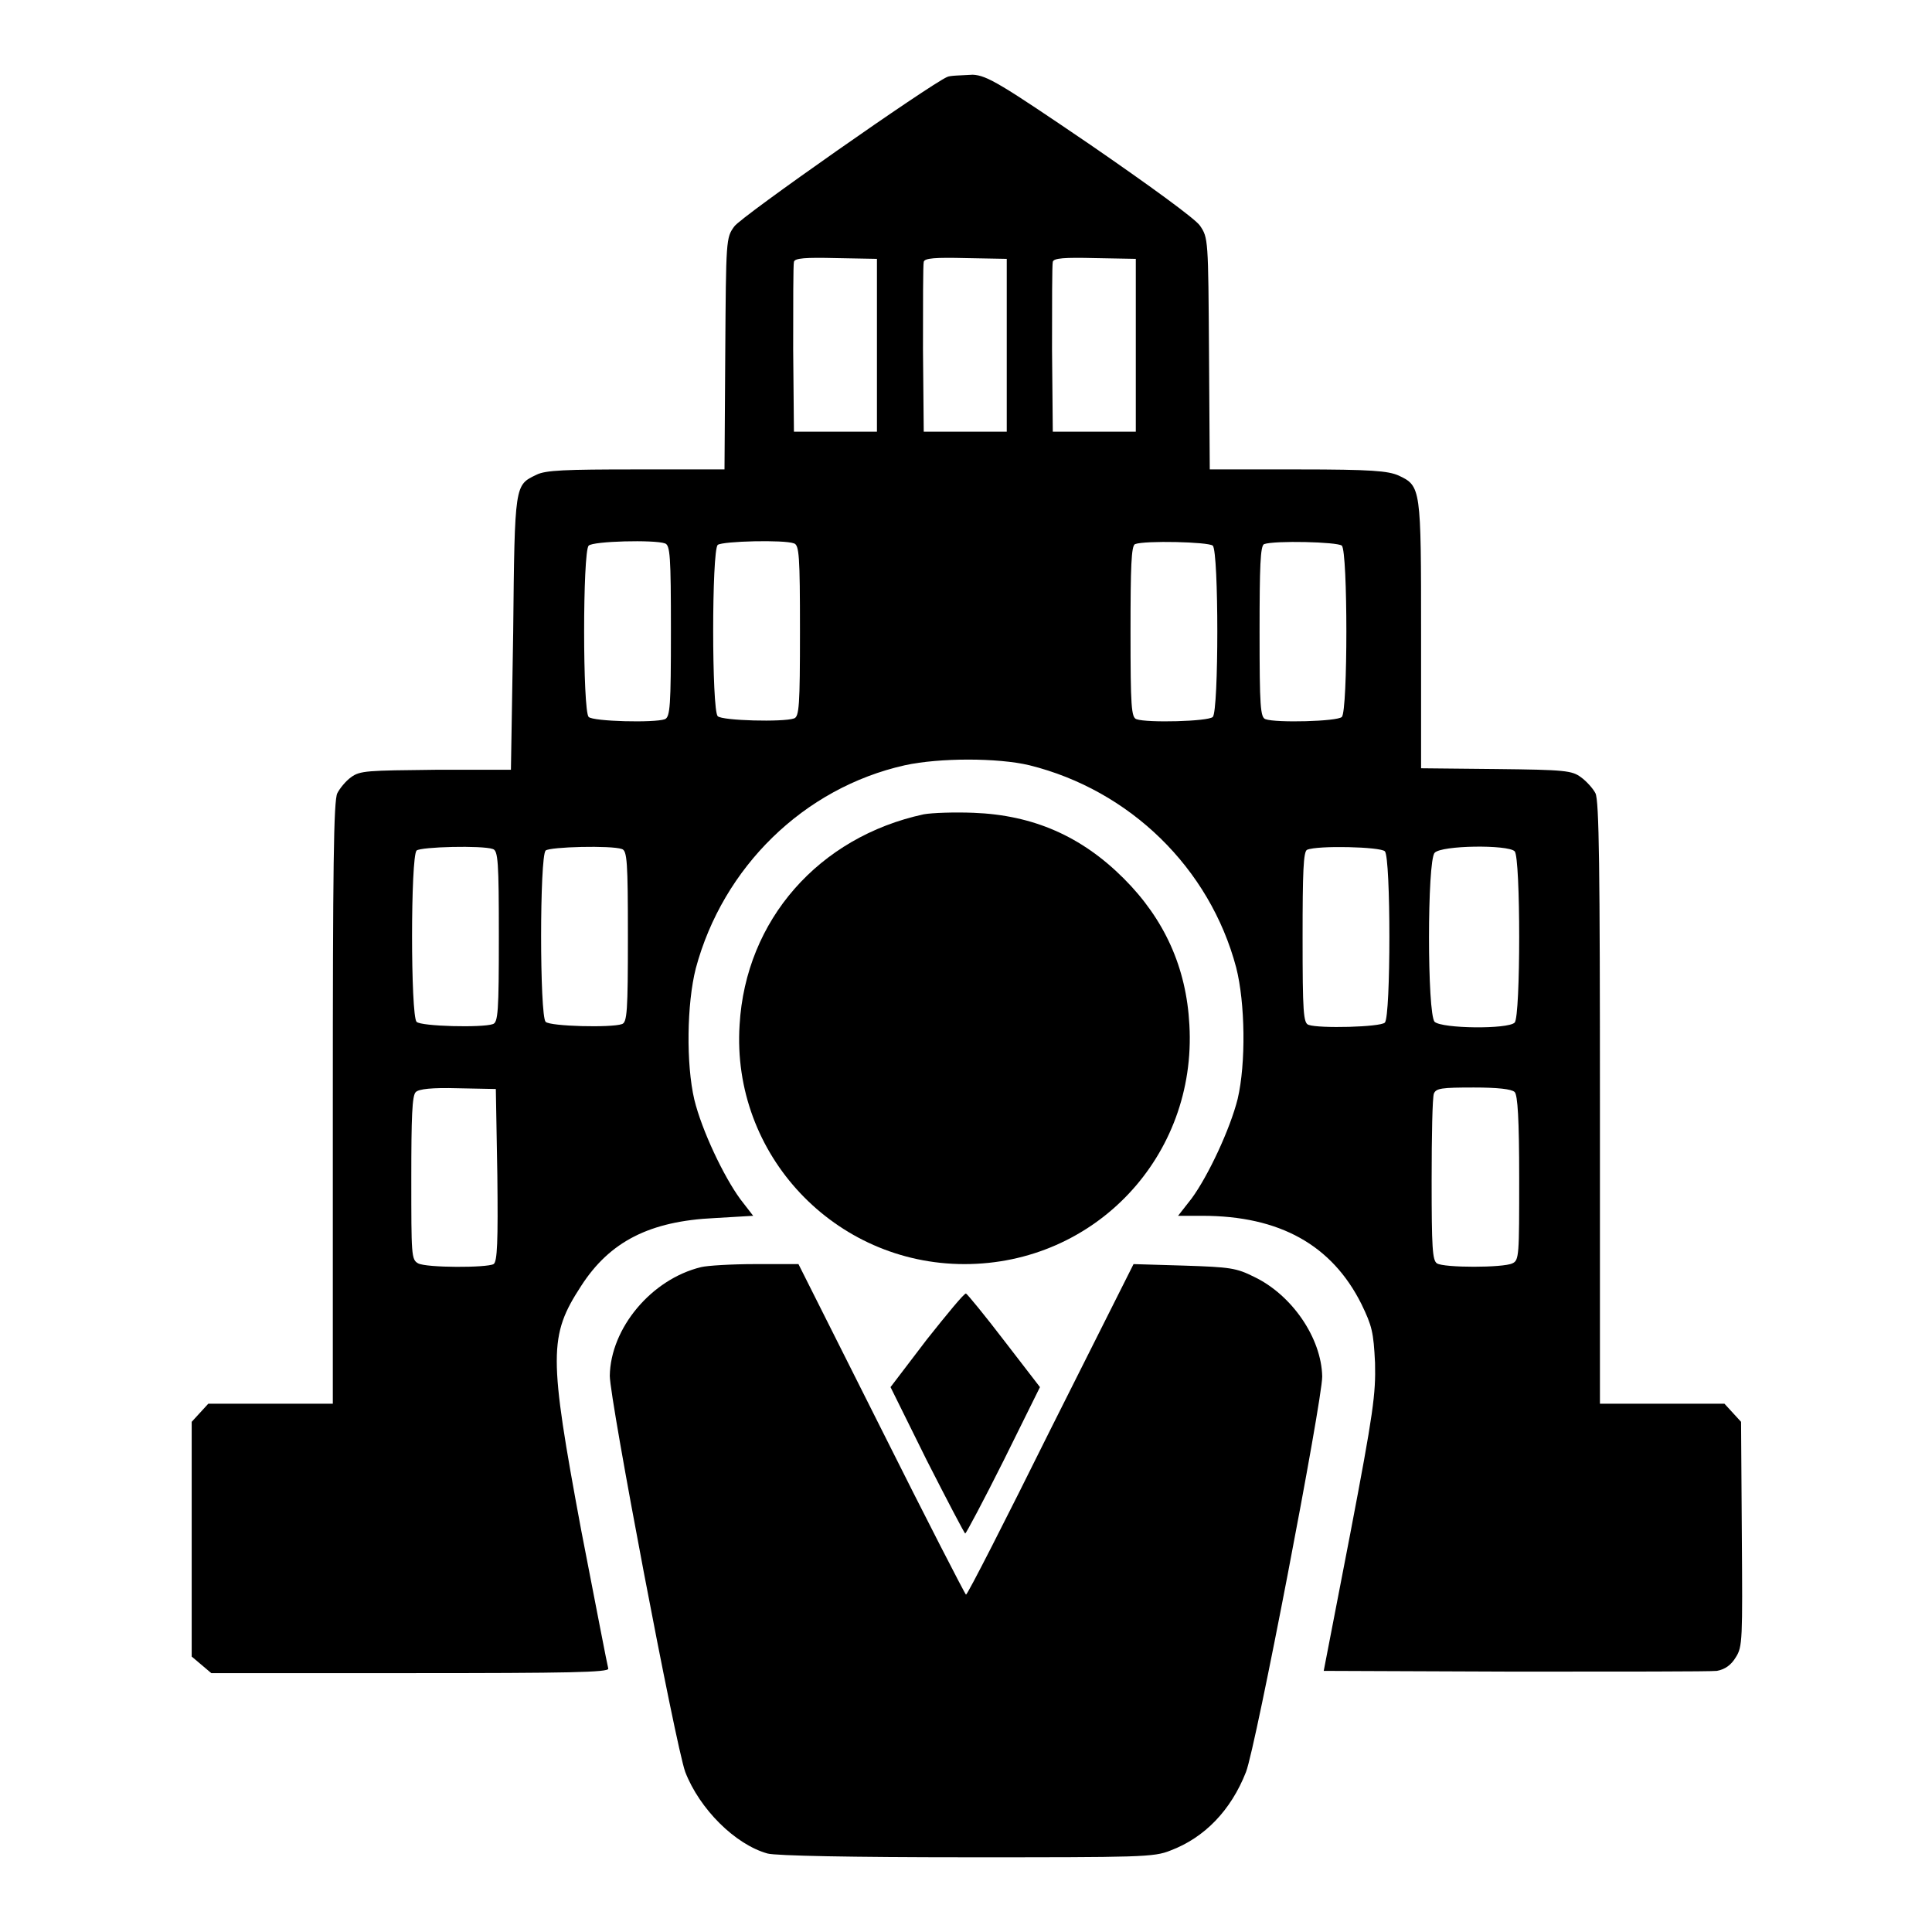
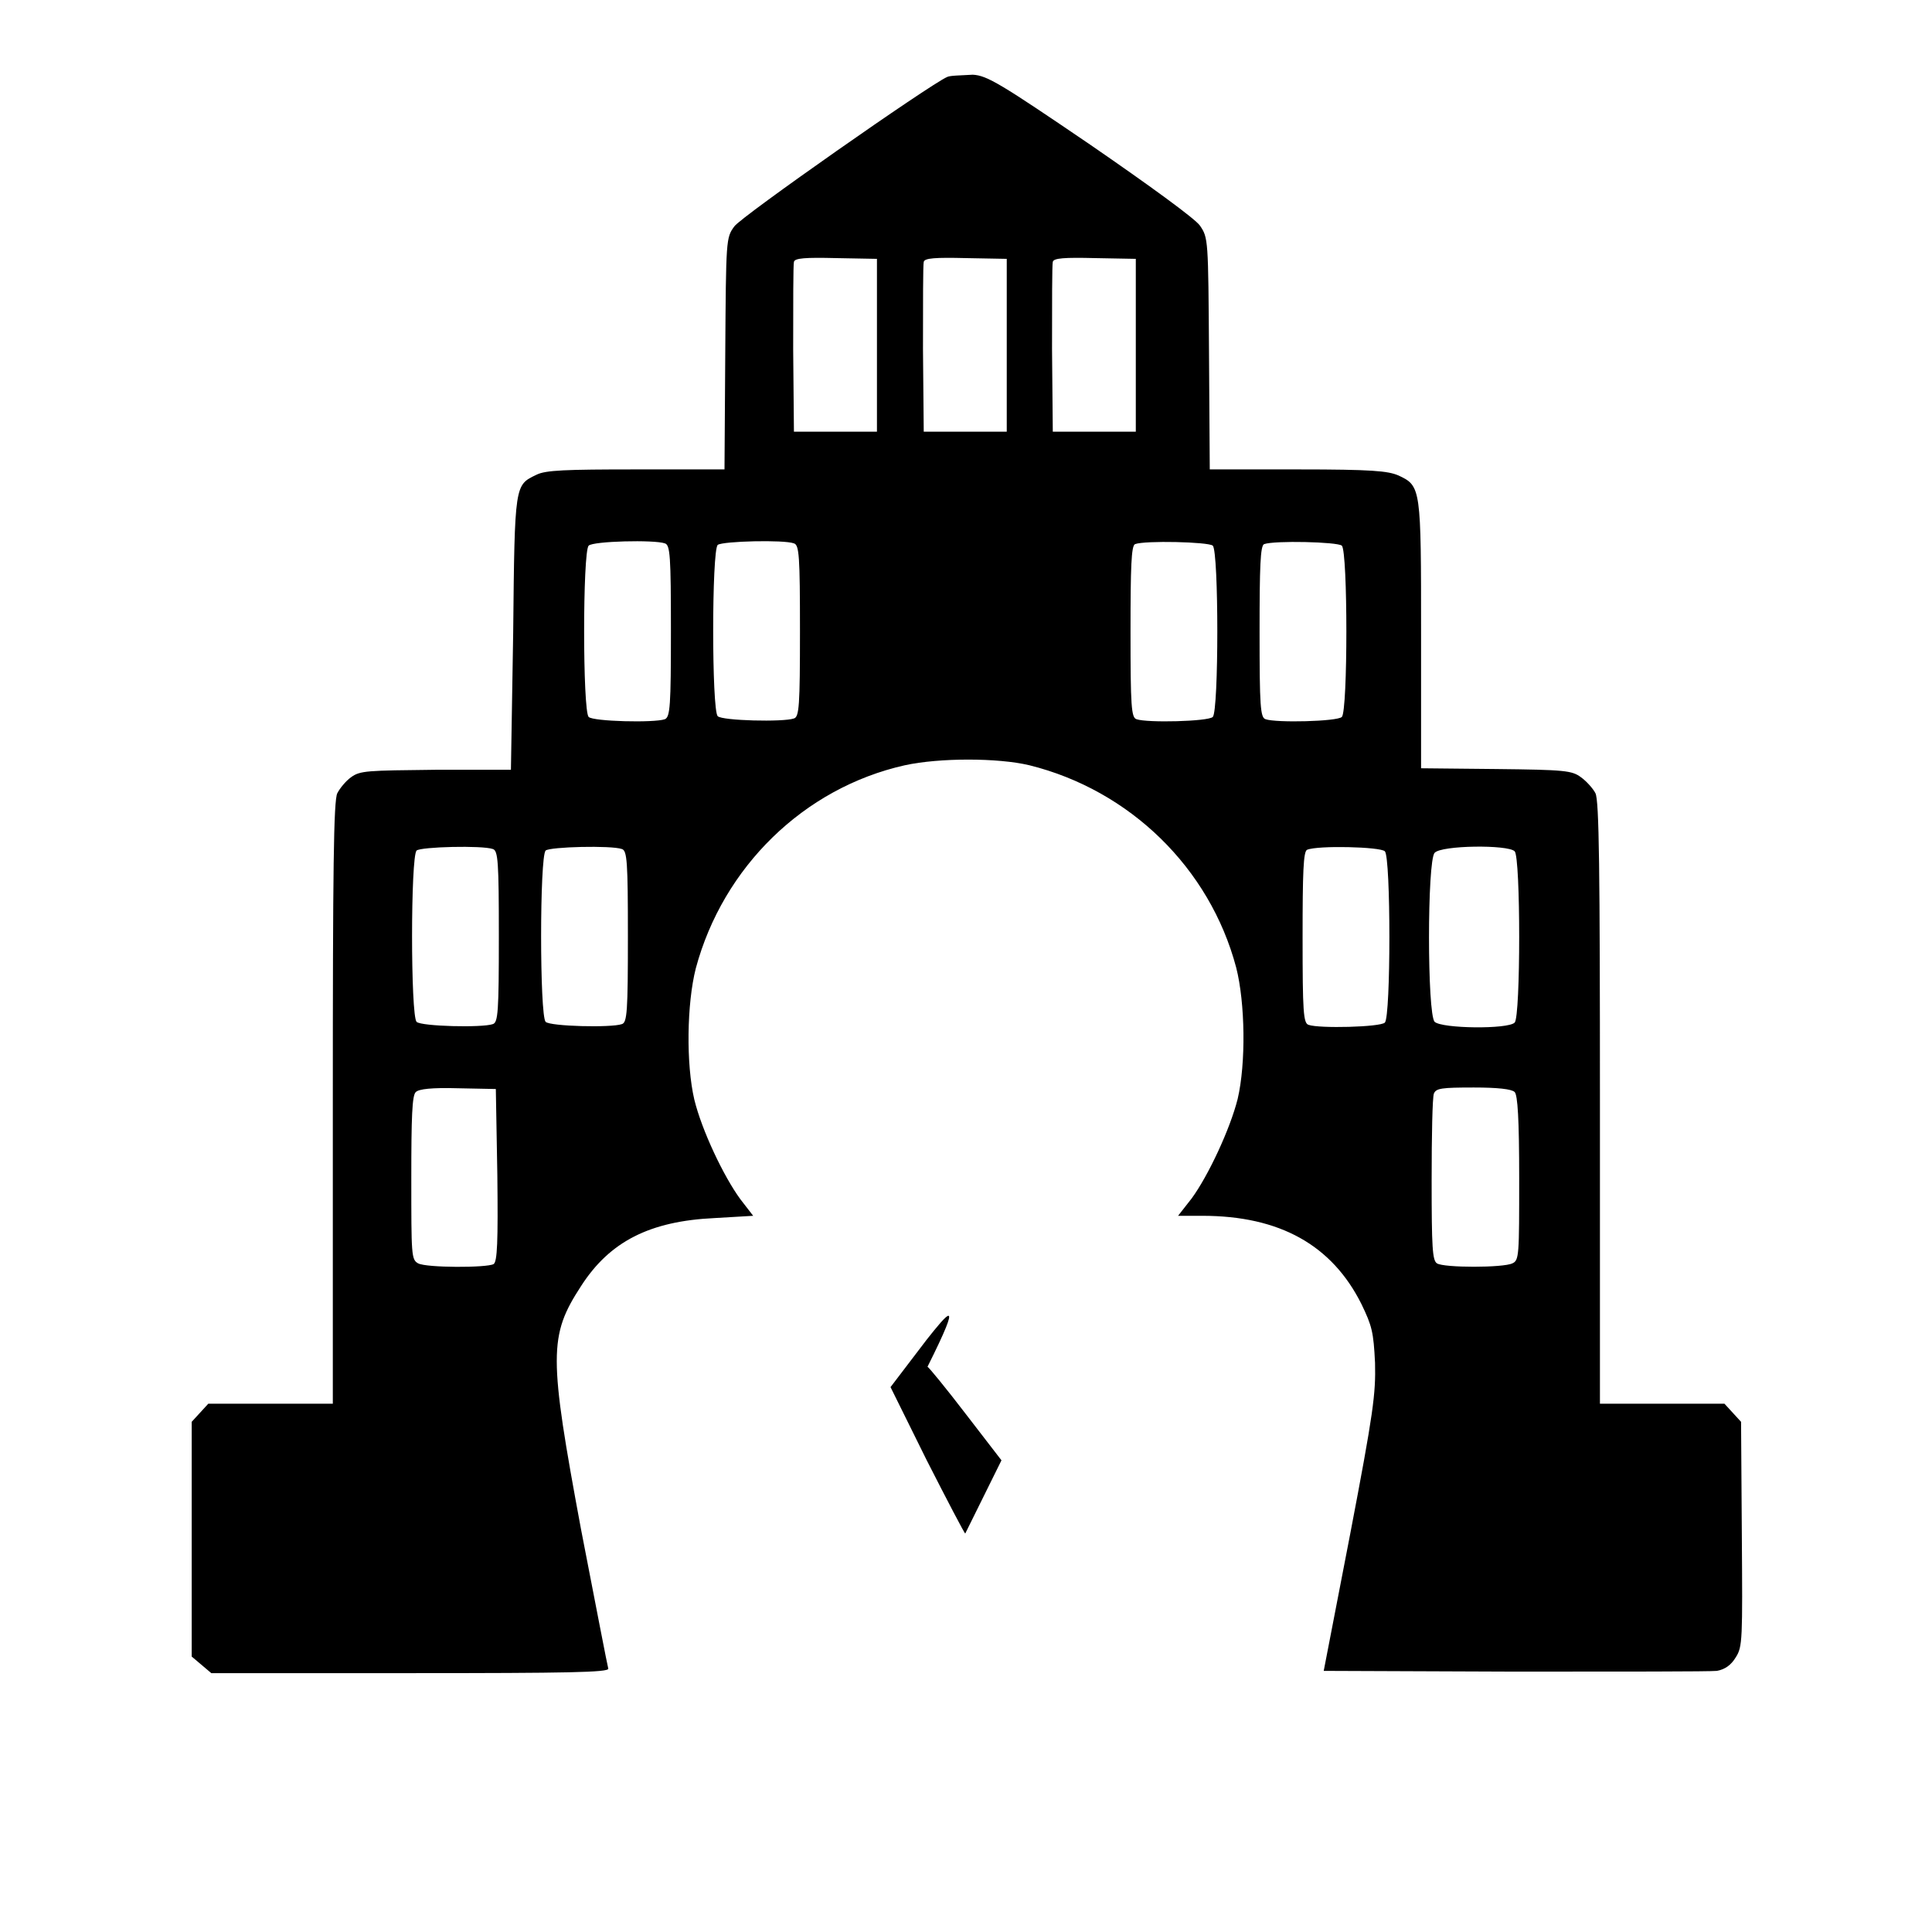
<svg xmlns="http://www.w3.org/2000/svg" version="1.1" x="0px" y="0px" viewBox="0 0 256 256" enable-background="new 0 0 256 256" xml:space="preserve">
  <g>
    <g>
      <g>
        <path fill="#000000" d="M125.5,10.2c-2.3,1-27.3,18.5-28.2,19.8c-1.1,1.5-1.1,1.7-1.2,16.9L96,62.2H84.3c-9.4,0-12,0.1-13.2,0.7c-2.9,1.4-2.9,1.1-3.1,20.9L67.7,102l-10,0c-9,0.1-10,0.1-11.2,1c-0.7,0.5-1.5,1.5-1.8,2.1c-0.5,0.9-0.6,10.3-0.6,41V186h-8.2h-8.3l-1.1,1.2l-1.1,1.2V204v15.5l1.3,1.1l1.3,1.1h26.4c20.9,0,26.3-0.1,26.2-0.6c-0.1-0.3-1.7-8.6-3.6-18.4c-4.3-23.1-4.3-25.7,0-32.3c3.8-5.9,9.1-8.6,17.7-9l5.1-0.3l-1.7-2.2c-2.2-3-5.1-9.1-6.1-13.2c-1.1-4.7-1-12.7,0.2-17.4c3.6-13.4,14.3-23.9,27.7-26.9c4.6-1,12.3-1,16.5,0c13.3,3.3,23.9,13.6,27.4,26.8c1.2,4.7,1.3,12.7,0.2,17.4c-1,4-3.9,10.2-6.1,13.2l-1.8,2.3h3.2c10.3,0,17.2,3.9,21.1,11.7c1.4,2.9,1.6,3.7,1.8,7.8c0.1,4.1-0.2,6.5-3.3,22.7l-3.5,18.1l25.3,0.1c13.9,0,25.9,0,26.8-0.1c1.1-0.2,1.9-0.8,2.5-1.8c0.9-1.4,0.9-2.3,0.8-16.4l-0.1-14.8l-1.1-1.2l-1.1-1.2h-8.3h-8.2v-39.9c0-30.7-0.1-40.1-0.6-41c-0.3-0.6-1.2-1.6-1.9-2.1c-1.2-0.9-2.1-1-11.3-1.1l-9.9-0.1V84.1c0-19.5,0-19.7-3-21.1c-1.4-0.6-3.5-0.8-13.3-0.8h-11.7l-0.1-15.4c-0.1-15.1-0.1-15.3-1.2-16.9c-0.6-0.9-6.8-5.4-14.5-10.7c-11.9-8.1-13.7-9.2-15.6-9.3C127.2,10,125.9,10,125.5,10.2z M116.2,45.8v11.4h-5.5h-5.5l-0.1-10.9c0-6,0-11.2,0.1-11.6c0.1-0.5,1.5-0.6,5.6-0.5l5.4,0.1L116.2,45.8L116.2,45.8z M133.4,45.8v11.4h-5.5h-5.5l-0.1-10.9c0-6,0-11.2,0.1-11.6c0.1-0.5,1.5-0.6,5.6-0.5l5.4,0.1V45.8L133.4,45.8z M150.5,45.8v11.4H145h-5.5l-0.1-10.9c0-6,0-11.2,0.1-11.6c0.1-0.5,1.5-0.6,5.6-0.5l5.4,0.1L150.5,45.8L150.5,45.8z M88.1,72c0.7,0.2,0.8,1.7,0.8,11.6S88.8,95,88.1,95.3c-1.4,0.5-9.5,0.3-10.1-0.3c-0.8-0.8-0.8-21.9,0-22.7C78.6,71.7,86.7,71.5,88.1,72z M105.2,72c0.7,0.2,0.8,1.7,0.8,11.6s-0.1,11.4-0.8,11.6c-1.4,0.5-9.5,0.3-10.1-0.3c-0.8-0.8-0.8-21.9,0-22.7C95.8,71.7,103.9,71.5,105.2,72z M160.7,72.3c0.8,0.8,0.8,21.9,0,22.7c-0.6,0.6-8.7,0.8-10.1,0.3c-0.7-0.2-0.8-1.7-0.8-11.6c0-8.6,0.1-11.4,0.6-11.6C151.7,71.6,160.1,71.8,160.7,72.3z M177.8,72.3c0.8,0.8,0.8,21.9,0,22.7c-0.6,0.6-8.7,0.8-10.1,0.3c-0.7-0.2-0.8-1.7-0.8-11.6c0-8.6,0.1-11.4,0.6-11.6C168.9,71.6,177.2,71.8,177.8,72.3z M65.3,112.5c0.7,0.2,0.8,1.7,0.8,11.6c0,9.9-0.1,11.4-0.8,11.6c-1.4,0.5-9.5,0.3-10.1-0.3c-0.8-0.8-0.8-21.9,0-22.7C55.8,112.2,63.9,112,65.3,112.5z M82.4,112.5c0.7,0.2,0.8,1.7,0.8,11.6c0,9.9-0.1,11.4-0.8,11.6c-1.4,0.5-9.5,0.3-10.1-0.3c-0.8-0.8-0.8-21.9,0-22.7C72.9,112.2,81,112,82.4,112.5z M183.5,112.8c0.8,0.8,0.8,21.9,0,22.7c-0.6,0.6-8.7,0.8-10.1,0.3c-0.7-0.2-0.8-1.7-0.8-11.6c0-8.6,0.1-11.4,0.6-11.6C174.6,112,182.9,112.2,183.5,112.8z M200.7,112.8c0.8,0.8,0.8,21.9,0,22.7c-0.9,0.9-9.6,0.8-10.6-0.1c-1-1-1-21.4,0-22.4C191,112,199.8,111.9,200.7,112.8z M65.9,155.7c0.1,8.8,0,11.5-0.5,11.8c-0.9,0.5-8.9,0.5-10-0.1c-0.9-0.5-0.9-1.1-0.9-11.3c0-8,0.1-11,0.6-11.4c0.4-0.4,2.1-0.6,5.6-0.5l5,0.1L65.9,155.7z M200.7,144.7c0.4,0.4,0.6,3.6,0.6,11.4c0,10.2,0,10.9-0.9,11.3c-1.2,0.6-9.1,0.6-10,0c-0.6-0.4-0.7-2.1-0.7-11c0-5.9,0.1-11,0.3-11.5c0.3-0.7,1-0.8,5.3-0.8C198.4,144.1,200.3,144.3,200.7,144.7z" />
-         <path fill="#000000" d="M122.4,107.9c-13.9,3-23.6,14-24.4,27.9c-1.1,17.2,12.6,31.7,29.8,31.7c17.3,0,30.8-14.3,29.8-31.7c-0.4-7.6-3.3-14-8.7-19.4c-5.6-5.6-12-8.4-19.9-8.7C126.5,107.6,123.5,107.7,122.4,107.9z" />
-         <path fill="#000000" d="M92.9,167.9c-6.6,1.6-12,8.1-12.1,14.4c0,3.1,8.7,48.9,10,52.5c1.9,4.9,6.6,9.6,10.9,10.8c1.1,0.3,11.1,0.5,26.4,0.5c23,0,24.8,0,27-0.9c4.5-1.7,8-5.3,10-10.4c1.3-3.3,10.1-49.2,10.1-52.4c-0.1-5.1-4-10.8-9-13.2c-2.4-1.2-3.2-1.3-9.3-1.5l-6.7-0.2l-11,21.9c-6,12.1-11,21.9-11.2,21.9c-0.1,0-5.2-9.9-11.2-21.9l-11-21.9l-5.7,0C96.9,167.5,93.7,167.7,92.9,167.9z" />
-         <path fill="#000000" d="M122.8,177.5l-4.8,6.3l4.8,9.7c2.7,5.3,5,9.7,5.1,9.7c0.1,0,2.4-4.3,5.1-9.7l4.8-9.7l-4.7-6.1c-2.6-3.4-4.9-6.2-5.1-6.3C127.8,171.3,125.5,174.1,122.8,177.5z" />
+         <path fill="#000000" d="M122.8,177.5l-4.8,6.3l4.8,9.7c2.7,5.3,5,9.7,5.1,9.7l4.8-9.7l-4.7-6.1c-2.6-3.4-4.9-6.2-5.1-6.3C127.8,171.3,125.5,174.1,122.8,177.5z" />
      </g>
    </g>
  </g>
</svg>